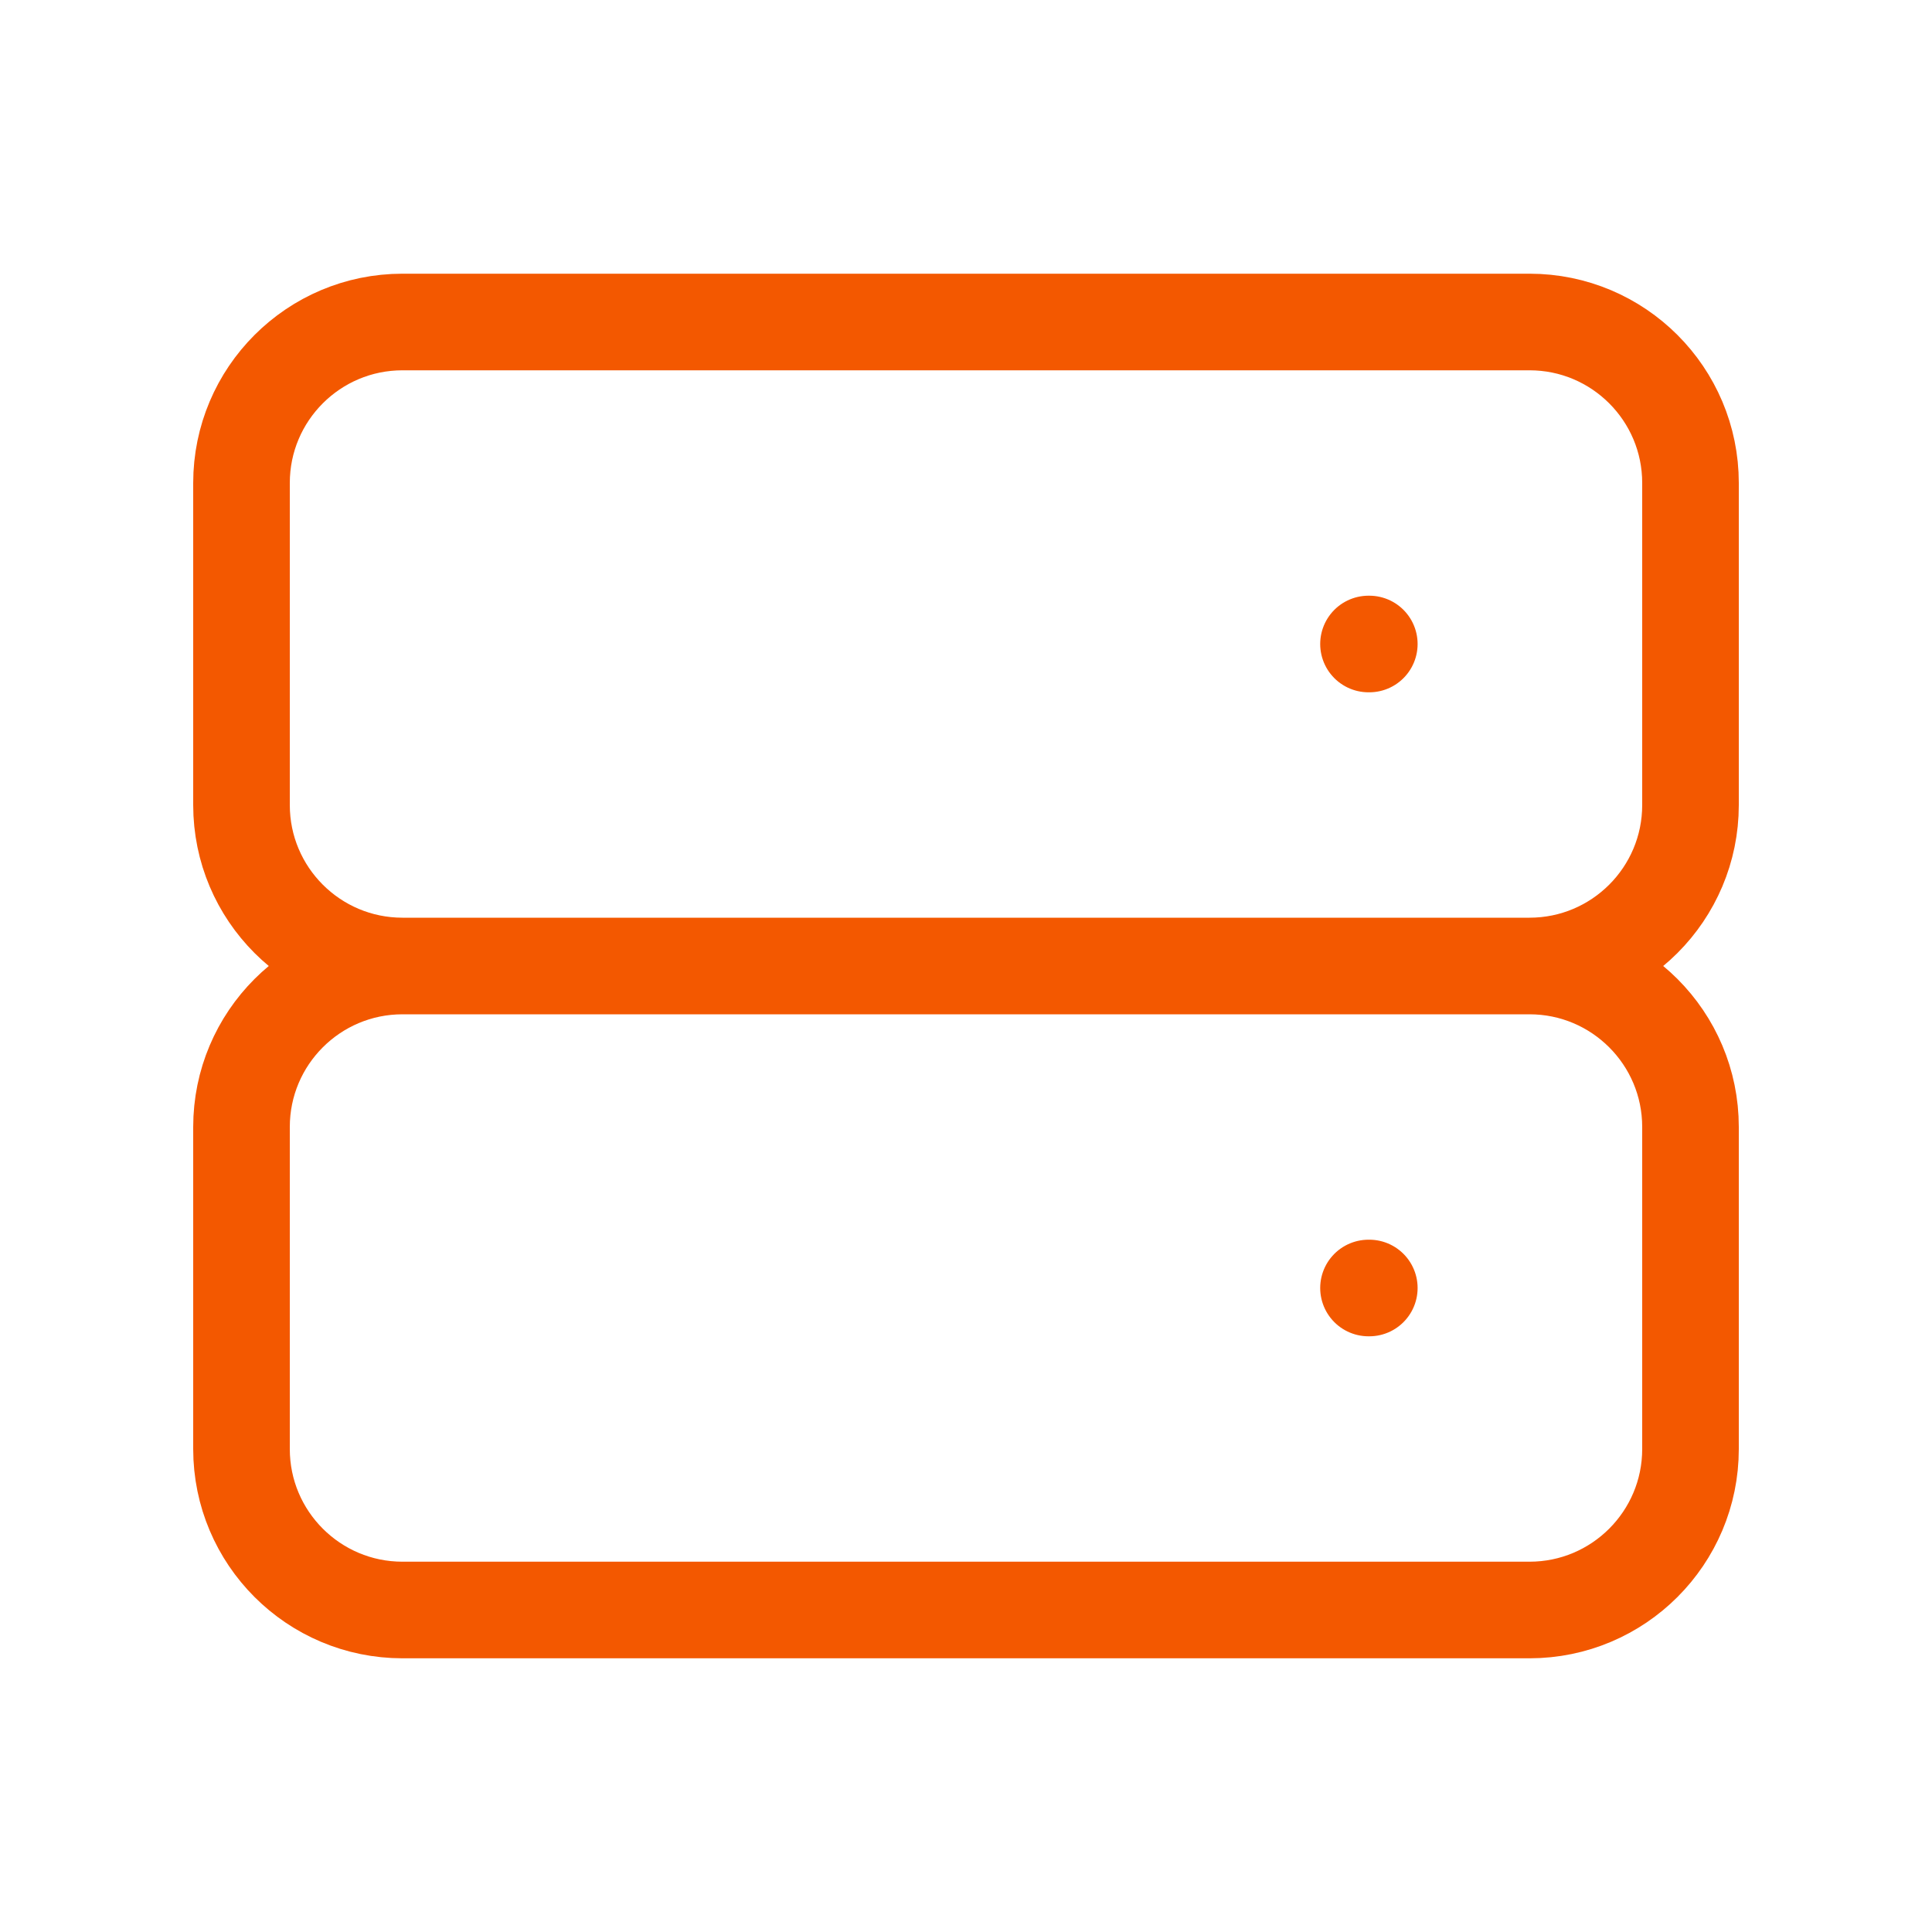
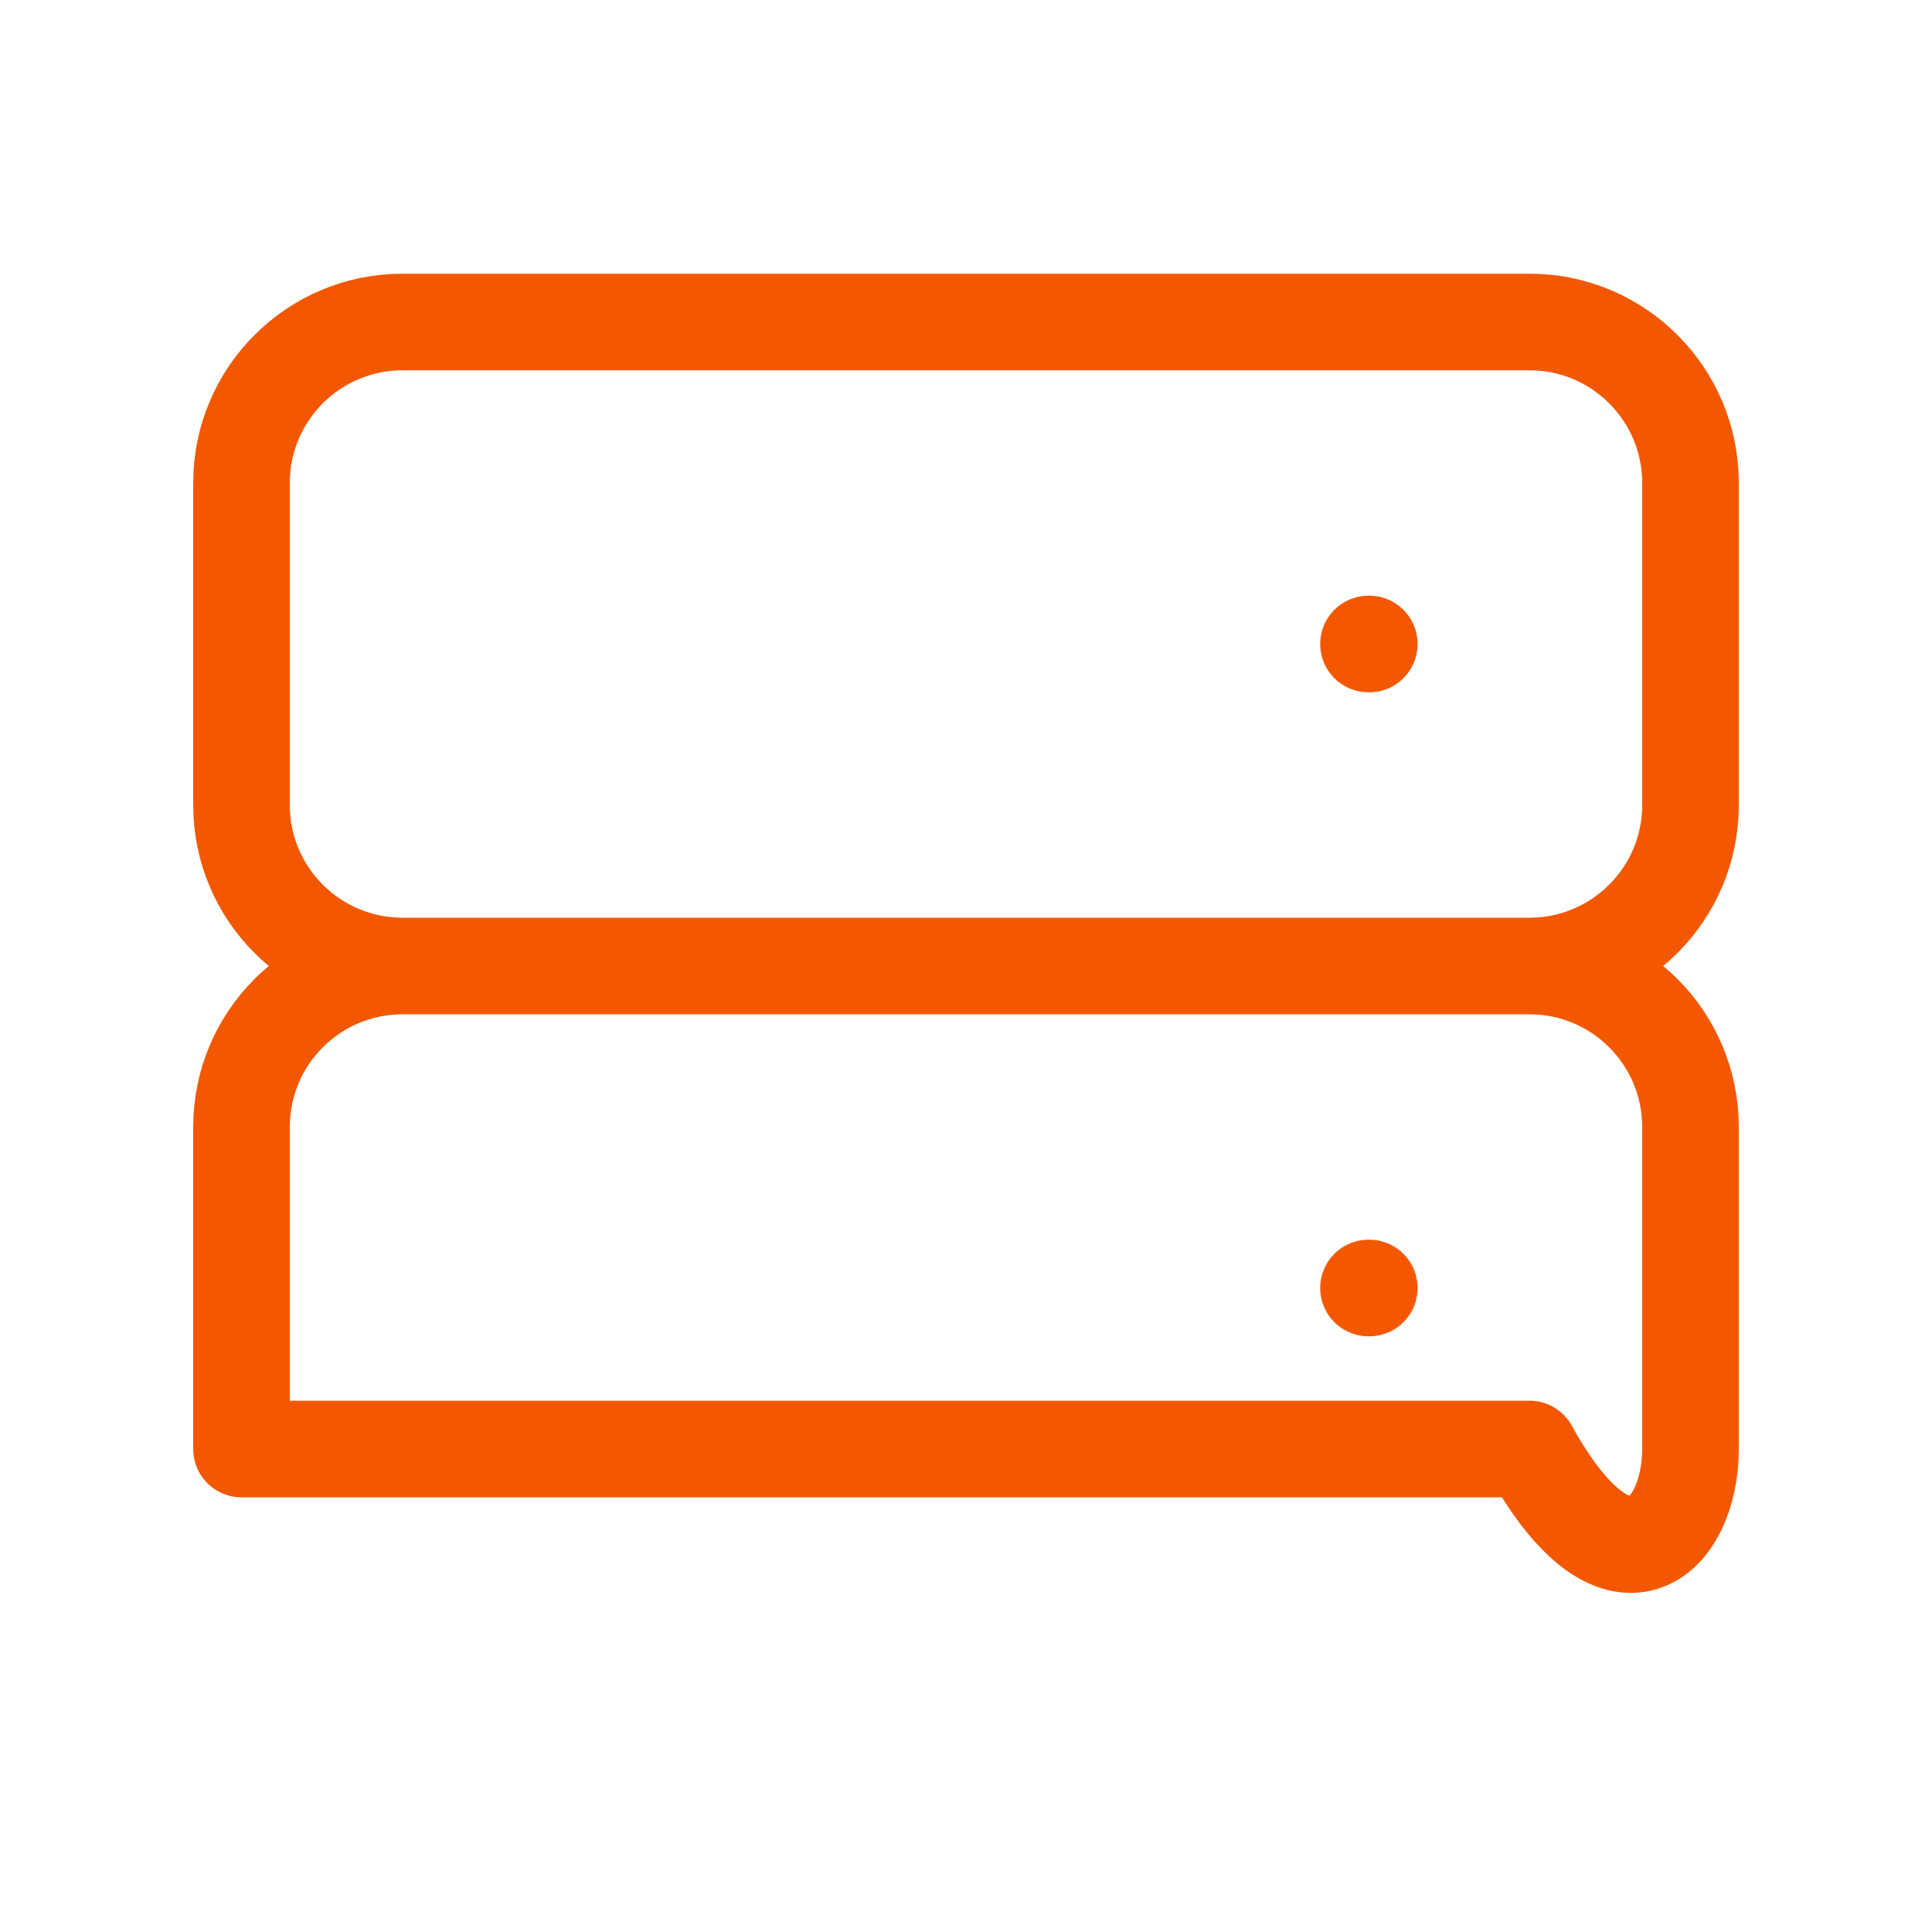
<svg xmlns="http://www.w3.org/2000/svg" width="60" height="60" viewBox="0 0 60 60" fill="none">
-   <path d="M12.5 30H47.5M12.5 30C9.739 30 7.5 27.761 7.5 25V15C7.5 12.239 9.739 10 12.5 10H47.5C50.261 10 52.5 12.239 52.5 15V25C52.5 27.761 50.261 30 47.5 30M12.5 30C9.739 30 7.5 32.239 7.5 35V45C7.5 47.761 9.739 50 12.5 50H47.5C50.261 50 52.5 47.761 52.5 45V35C52.5 32.239 50.261 30 47.5 30M42.5 20H42.525M42.5 40H42.525" stroke="#F35800" stroke-width="3" stroke-linecap="round" stroke-linejoin="round" />
+   <path d="M12.5 30H47.5M12.5 30C9.739 30 7.5 27.761 7.5 25V15C7.5 12.239 9.739 10 12.5 10H47.5C50.261 10 52.5 12.239 52.5 15V25C52.5 27.761 50.261 30 47.5 30M12.5 30C9.739 30 7.5 32.239 7.5 35V45H47.5C50.261 50 52.5 47.761 52.5 45V35C52.5 32.239 50.261 30 47.5 30M42.5 20H42.525M42.5 40H42.525" stroke="#F35800" stroke-width="3" stroke-linecap="round" stroke-linejoin="round" />
</svg>